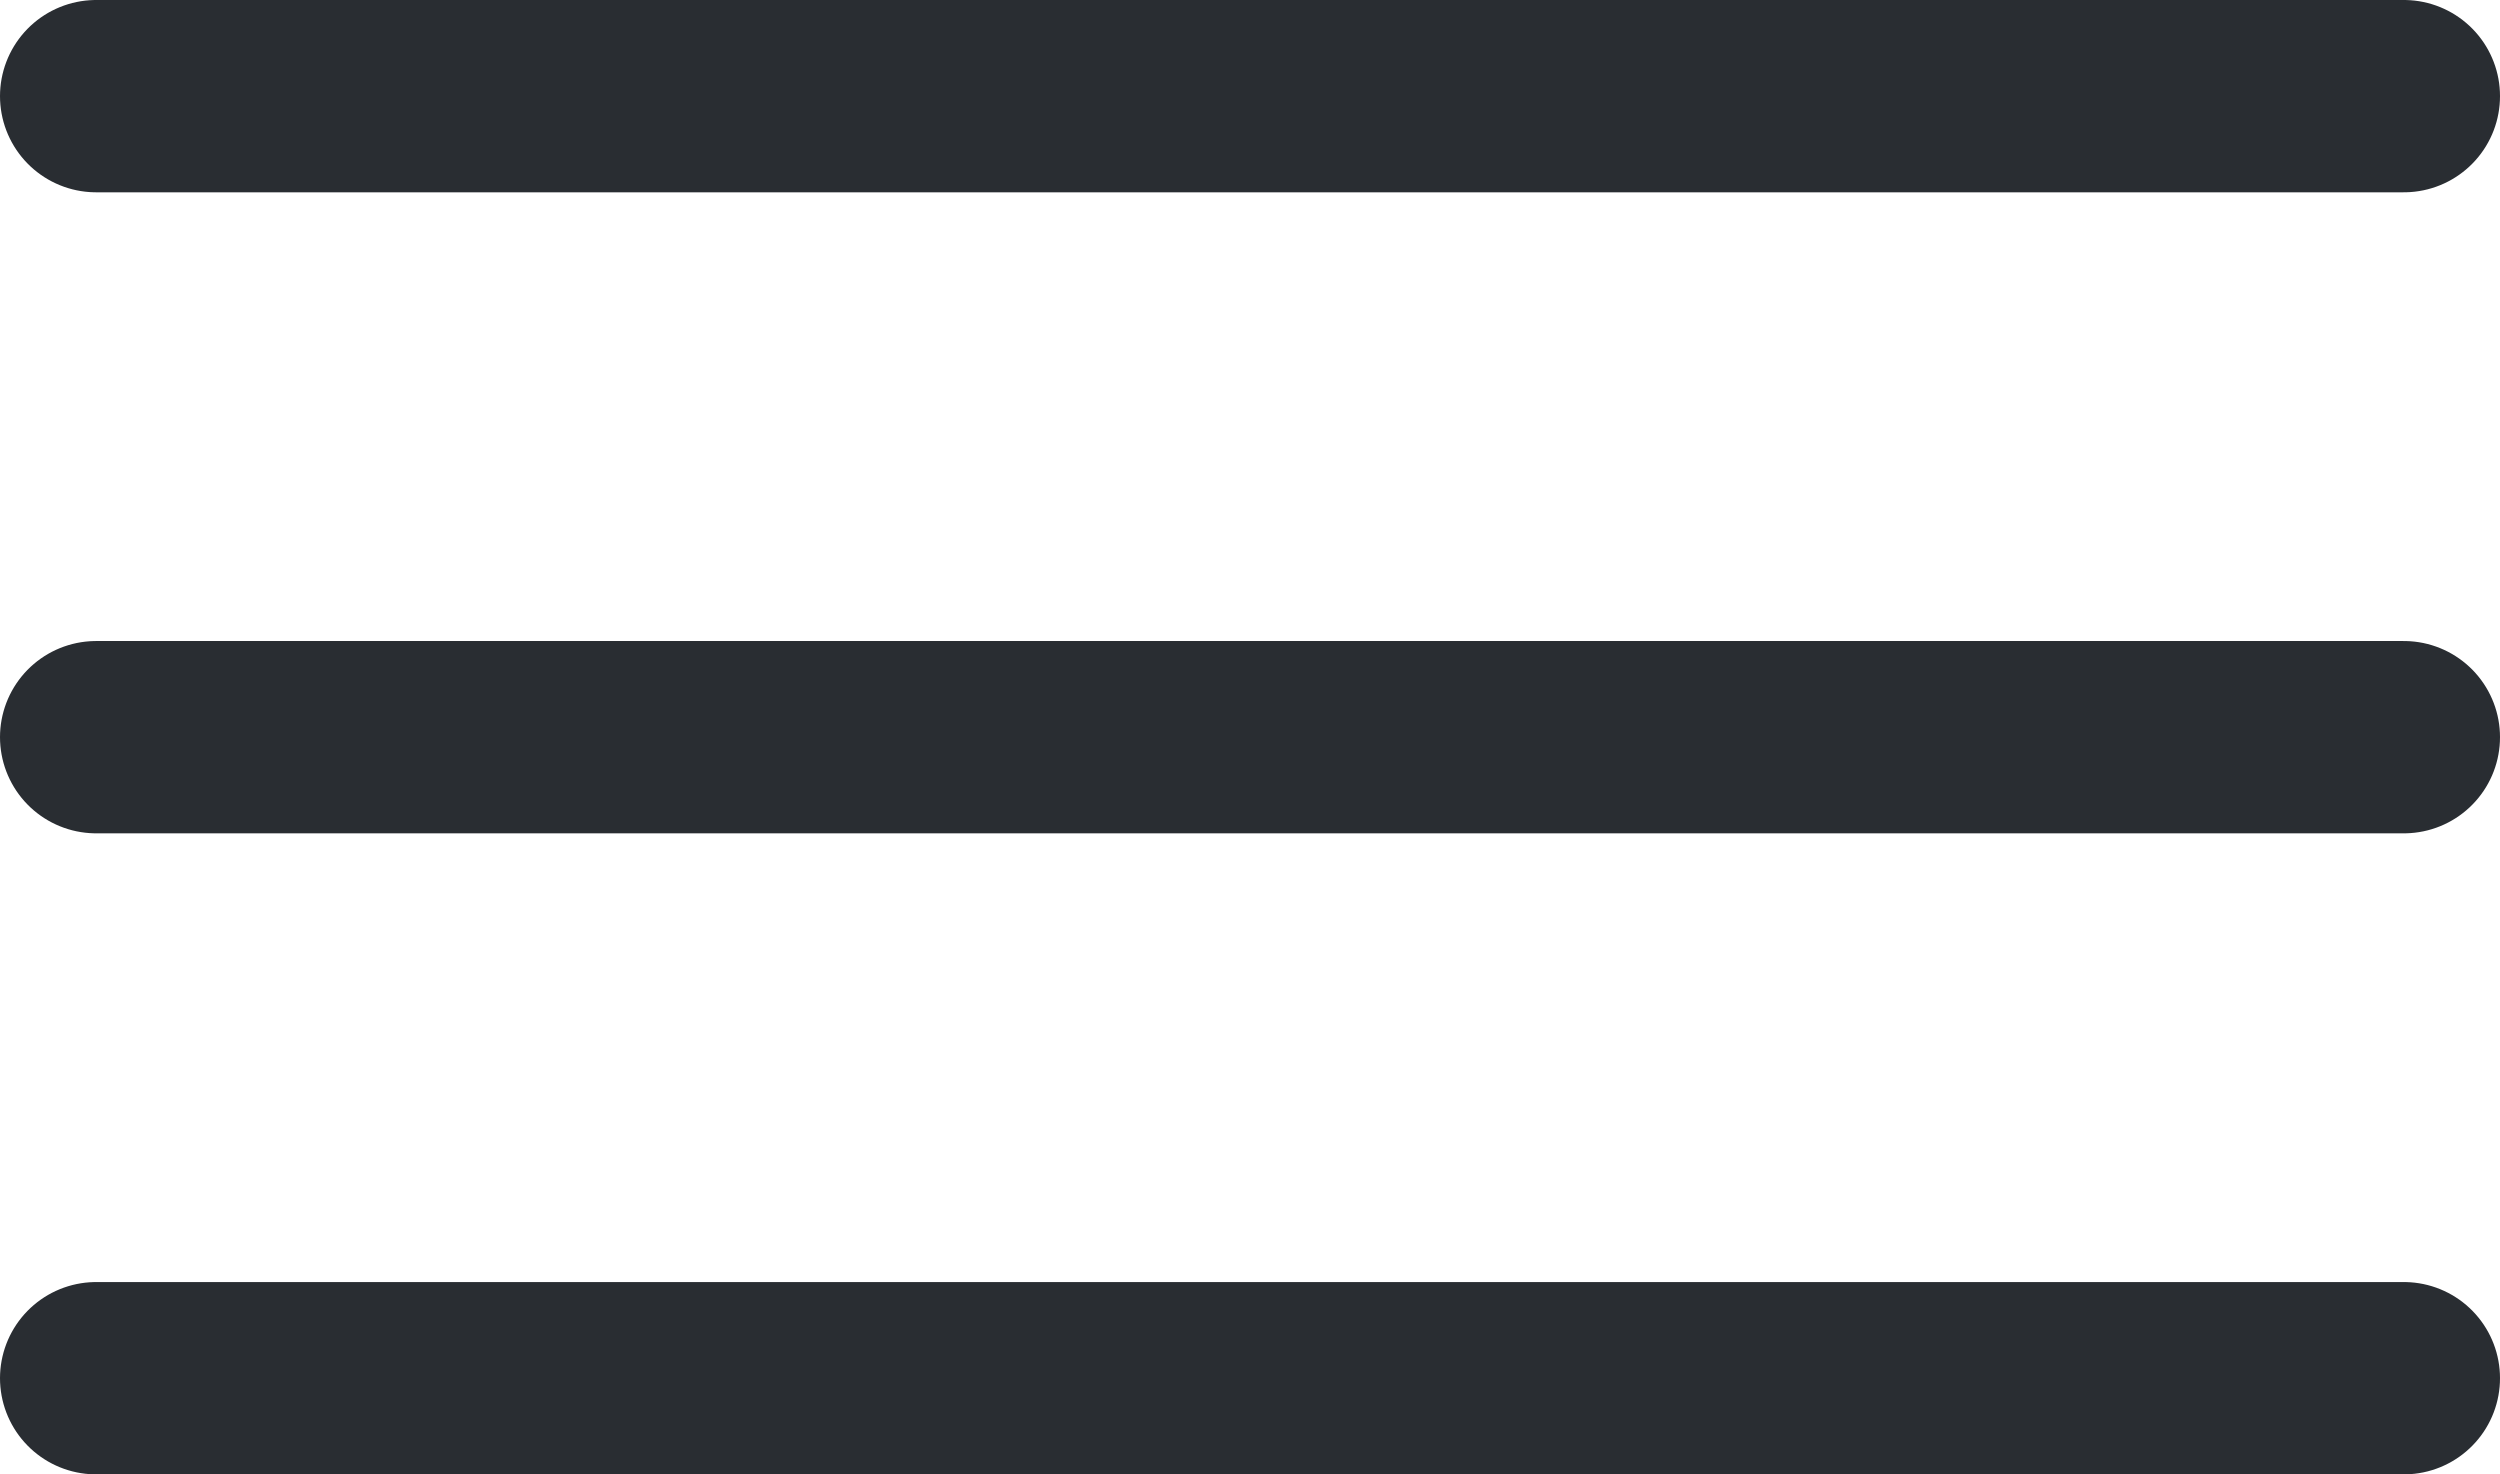
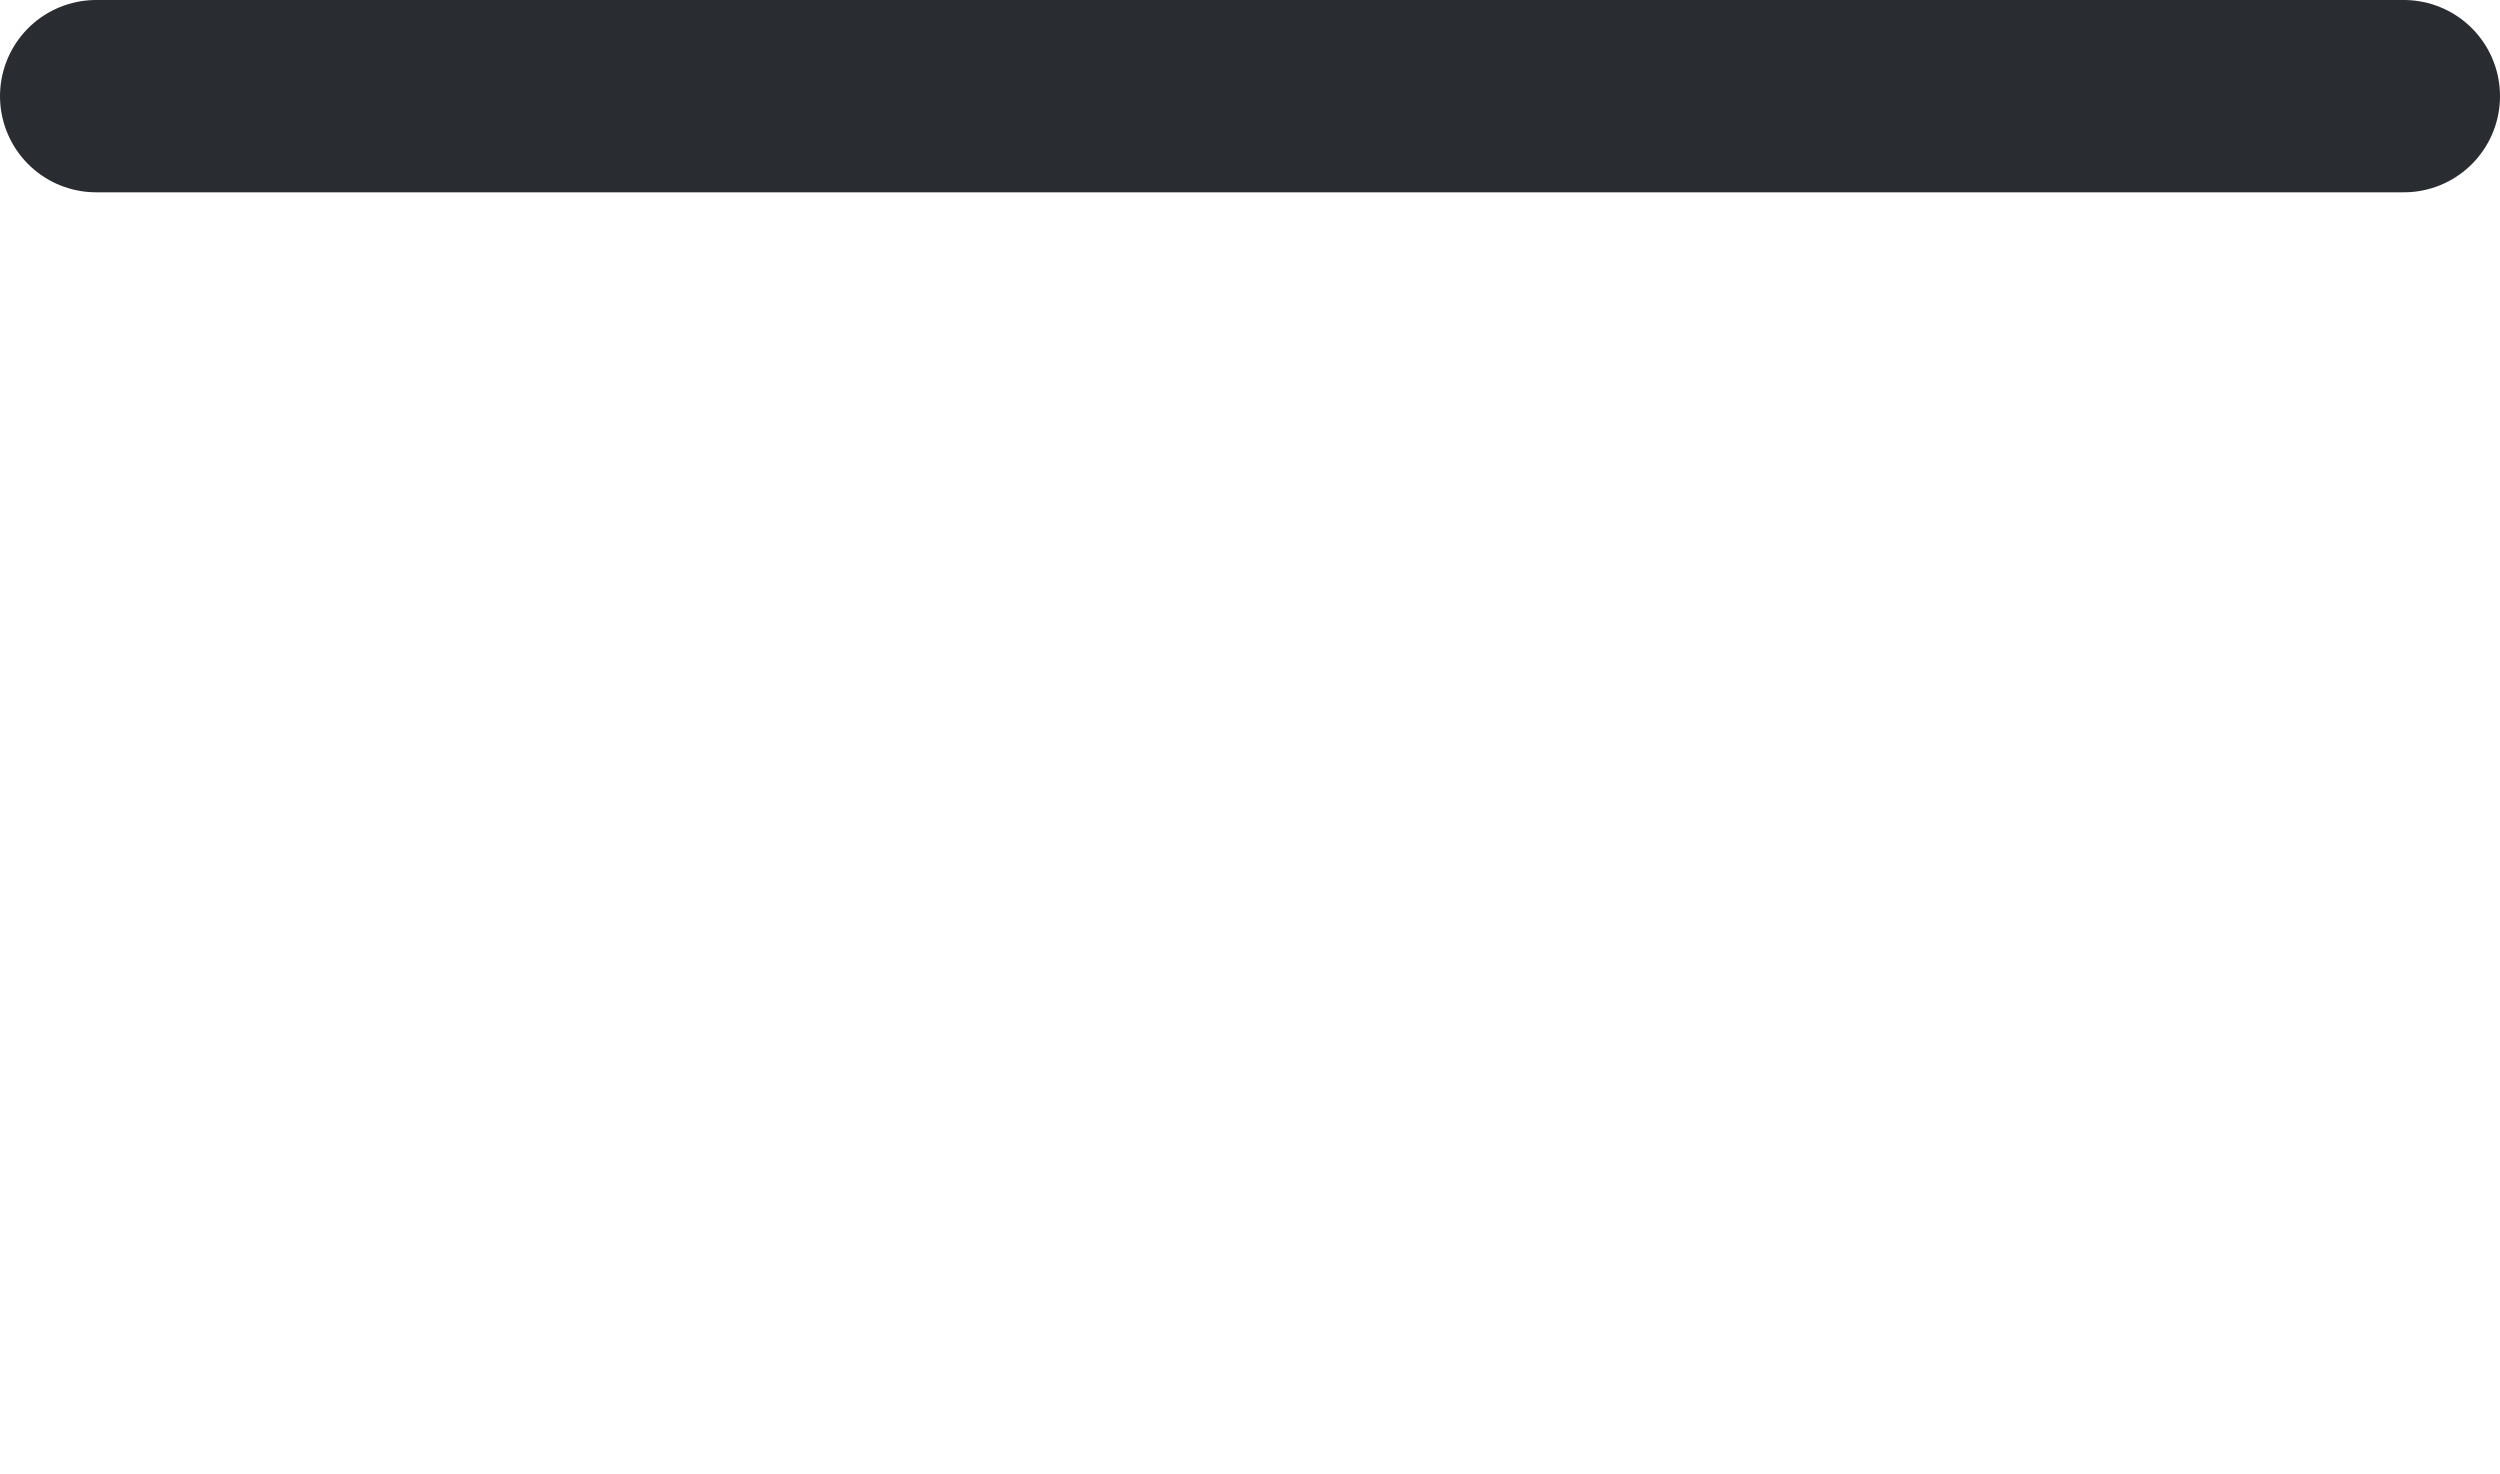
<svg xmlns="http://www.w3.org/2000/svg" width="19.5" height="11.5" viewBox="0 0 19.5 11.5">
  <g id="Group_2344" data-name="Group 2344" transform="translate(-2.25 -6.25)">
    <path id="Path_4219" data-name="Path 4219" d="M3,7H21" fill="none" stroke="#292d32" stroke-linecap="round" stroke-width="1.5" />
-     <path id="Path_4220" data-name="Path 4220" d="M3,12H21" fill="none" stroke="#292d32" stroke-linecap="round" stroke-width="1.5" />
-     <path id="Path_4221" data-name="Path 4221" d="M3,17H21" fill="none" stroke="#292d32" stroke-linecap="round" stroke-width="1.5" />
  </g>
</svg>